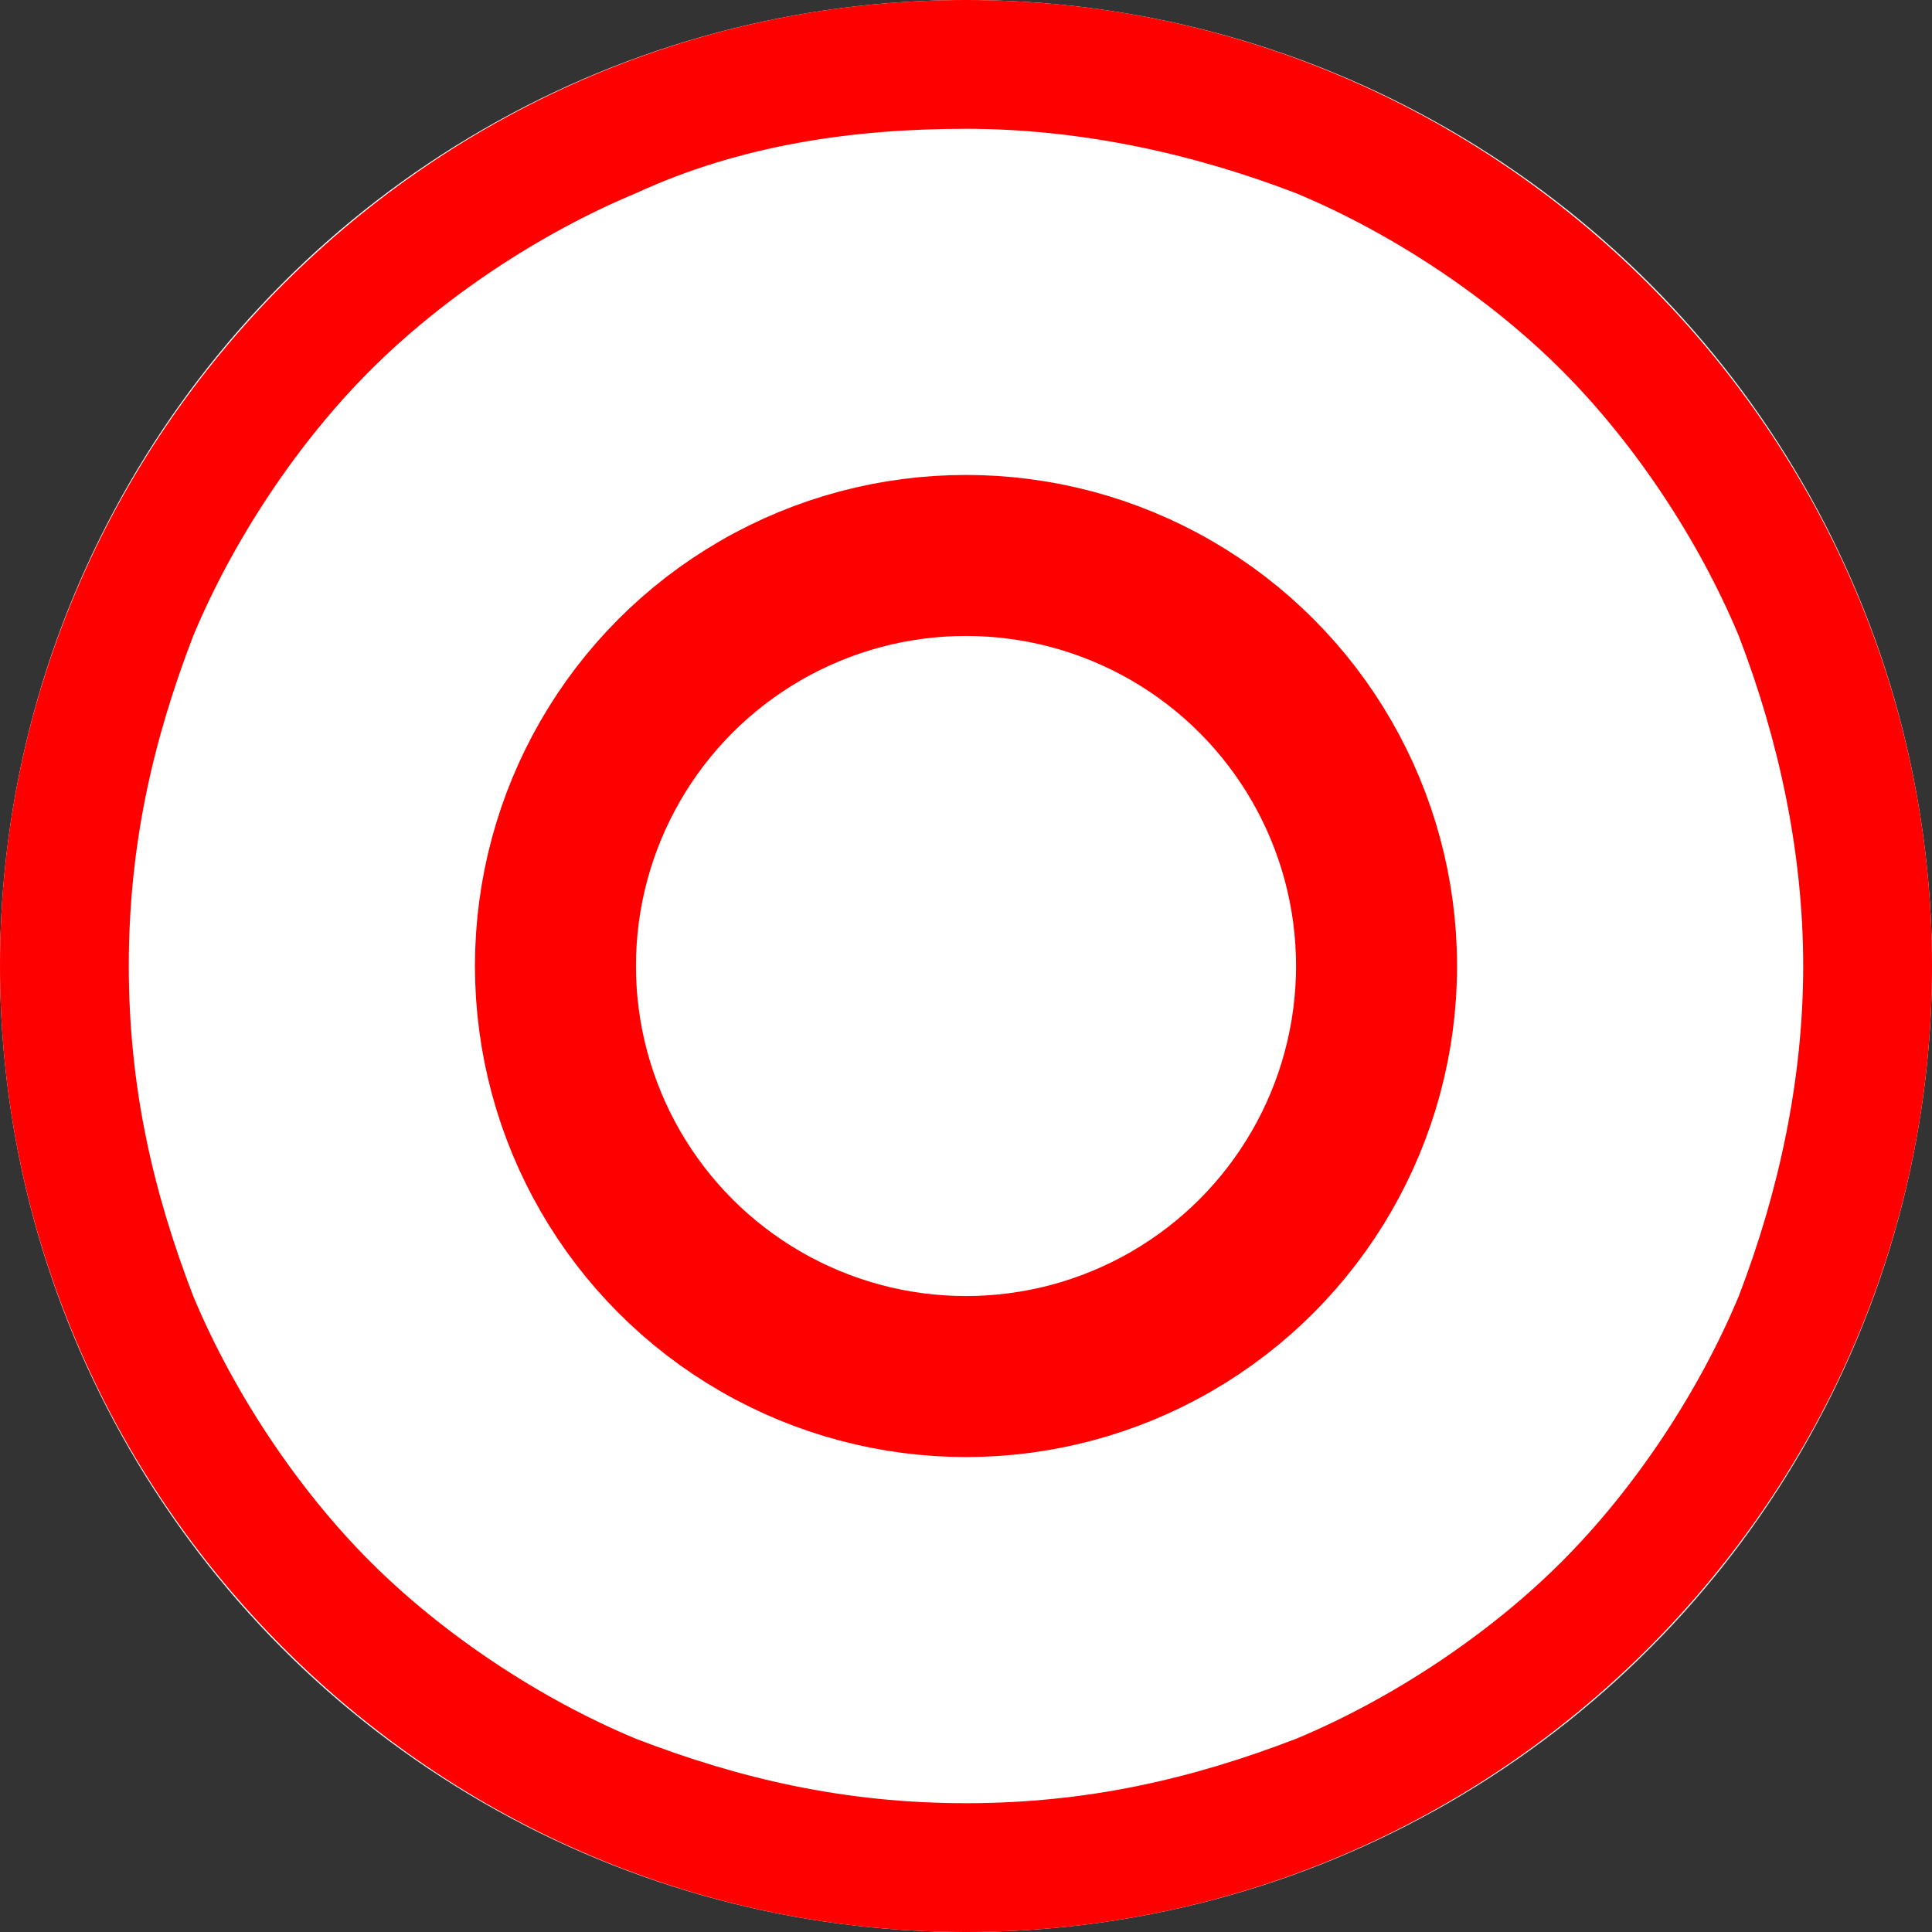
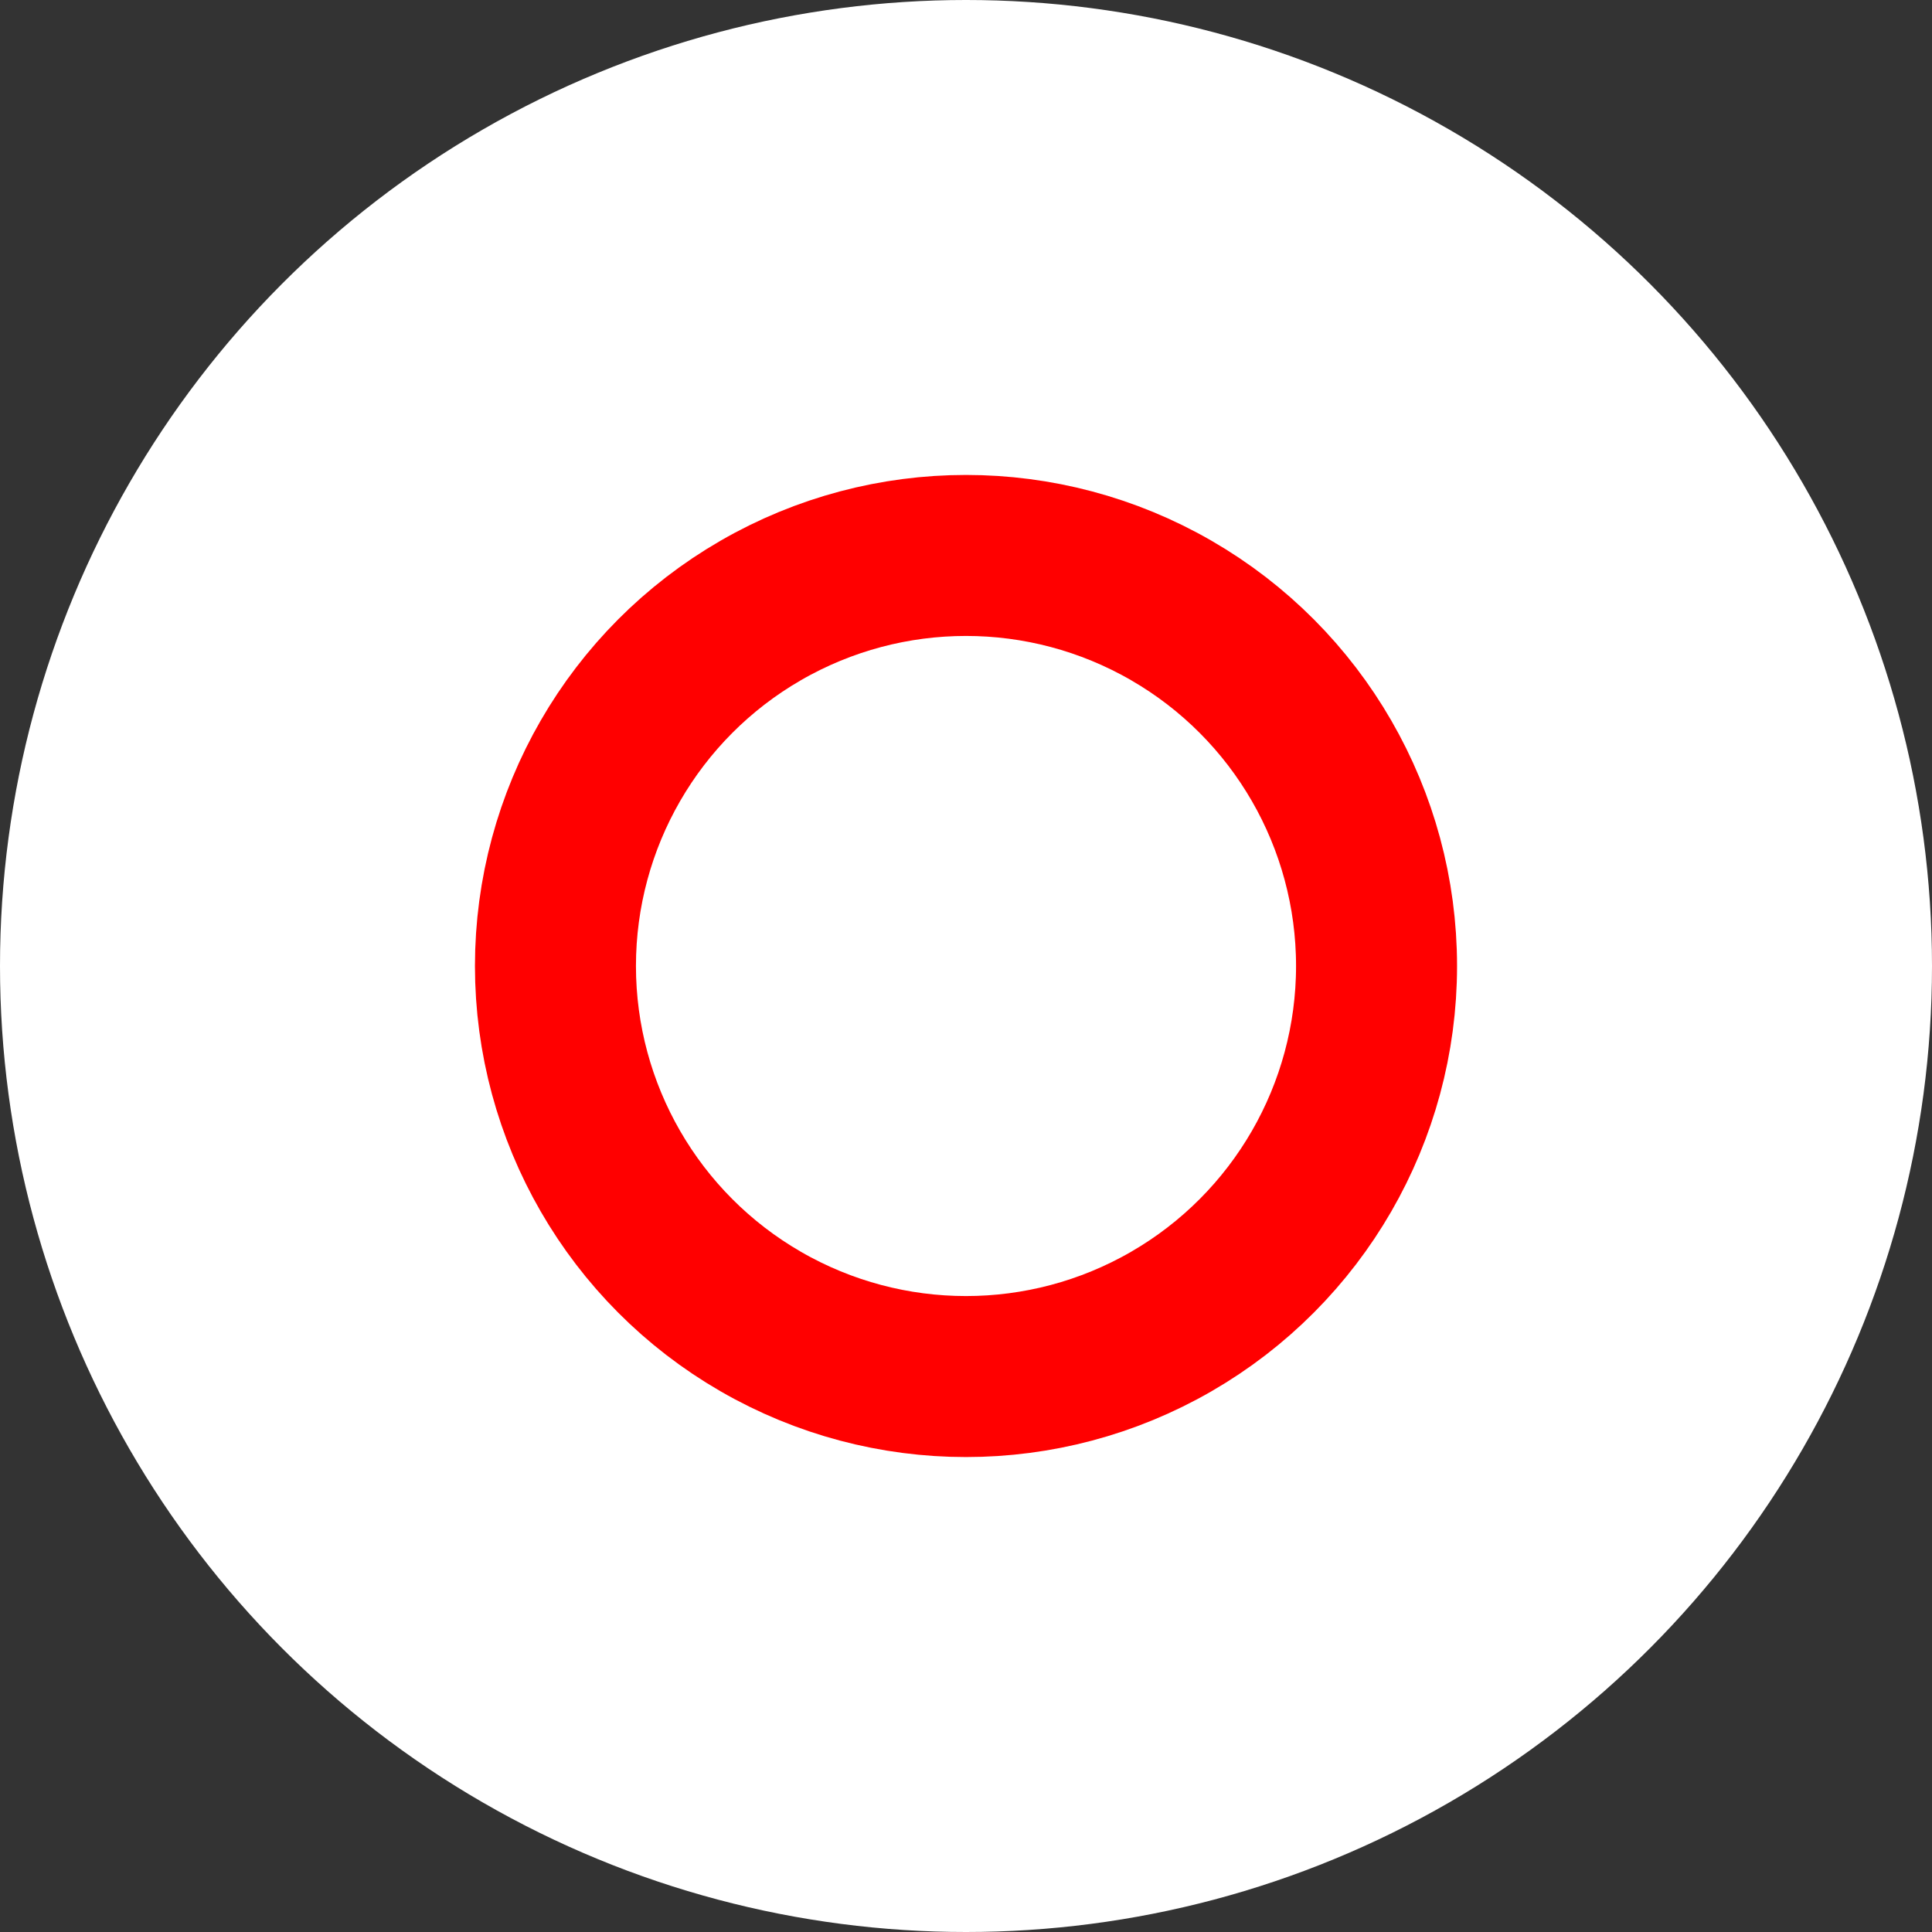
<svg xmlns="http://www.w3.org/2000/svg" version="1.1" width="24px" height="24px" viewBox="0 0 24 24" style="enable-background:new 0 0 24 24;" xml:space="preserve">
  <rect x="0" y="0" width="24" height="24" fill="#333333" stroke="none" />
  <style type="text/css">.st0{fill:#fff;}.st1{fill:#f00;}.st2{fill:none;stroke:#FF0000;stroke-width:2;stroke-miterlimit:10;}</style>
  <circle class="st0" cx="12" cy="12" r="12" />
-   <path class="st1" d="M12,1.6c1.4,0,2.8,0.3,4.1,0.8c1.2,0.5,2.4,1.3,3.3,2.2s1.7,2.1,2.2,3.3c0.5,1.3,0.8,2.7,0.8,4.1 s-0.3,2.8-0.8,4.1c-0.5,1.2-1.3,2.4-2.2,3.3s-2.1,1.7-3.3,2.2c-1.3,0.5-2.6,0.8-4.1,0.8s-2.8-0.3-4.1-0.8c-1.2-0.5-2.4-1.3-3.3-2.2 s-1.7-2.1-2.2-3.3c-0.5-1.3-0.8-2.6-0.8-4.1s0.3-2.8,0.8-4.1c0.5-1.2,1.3-2.4,2.2-3.3s2.1-1.7,3.3-2.2C9.2,1.8,10.6,1.6,12,1.6 M12,0C5.4,0,0,5.4,0,12s5.4,12,12,12s12-5.4,12-12S18.6,0,12,0L12,0z" />
  <circle class="st2" cx="12" cy="12" r="5.1" />
</svg>